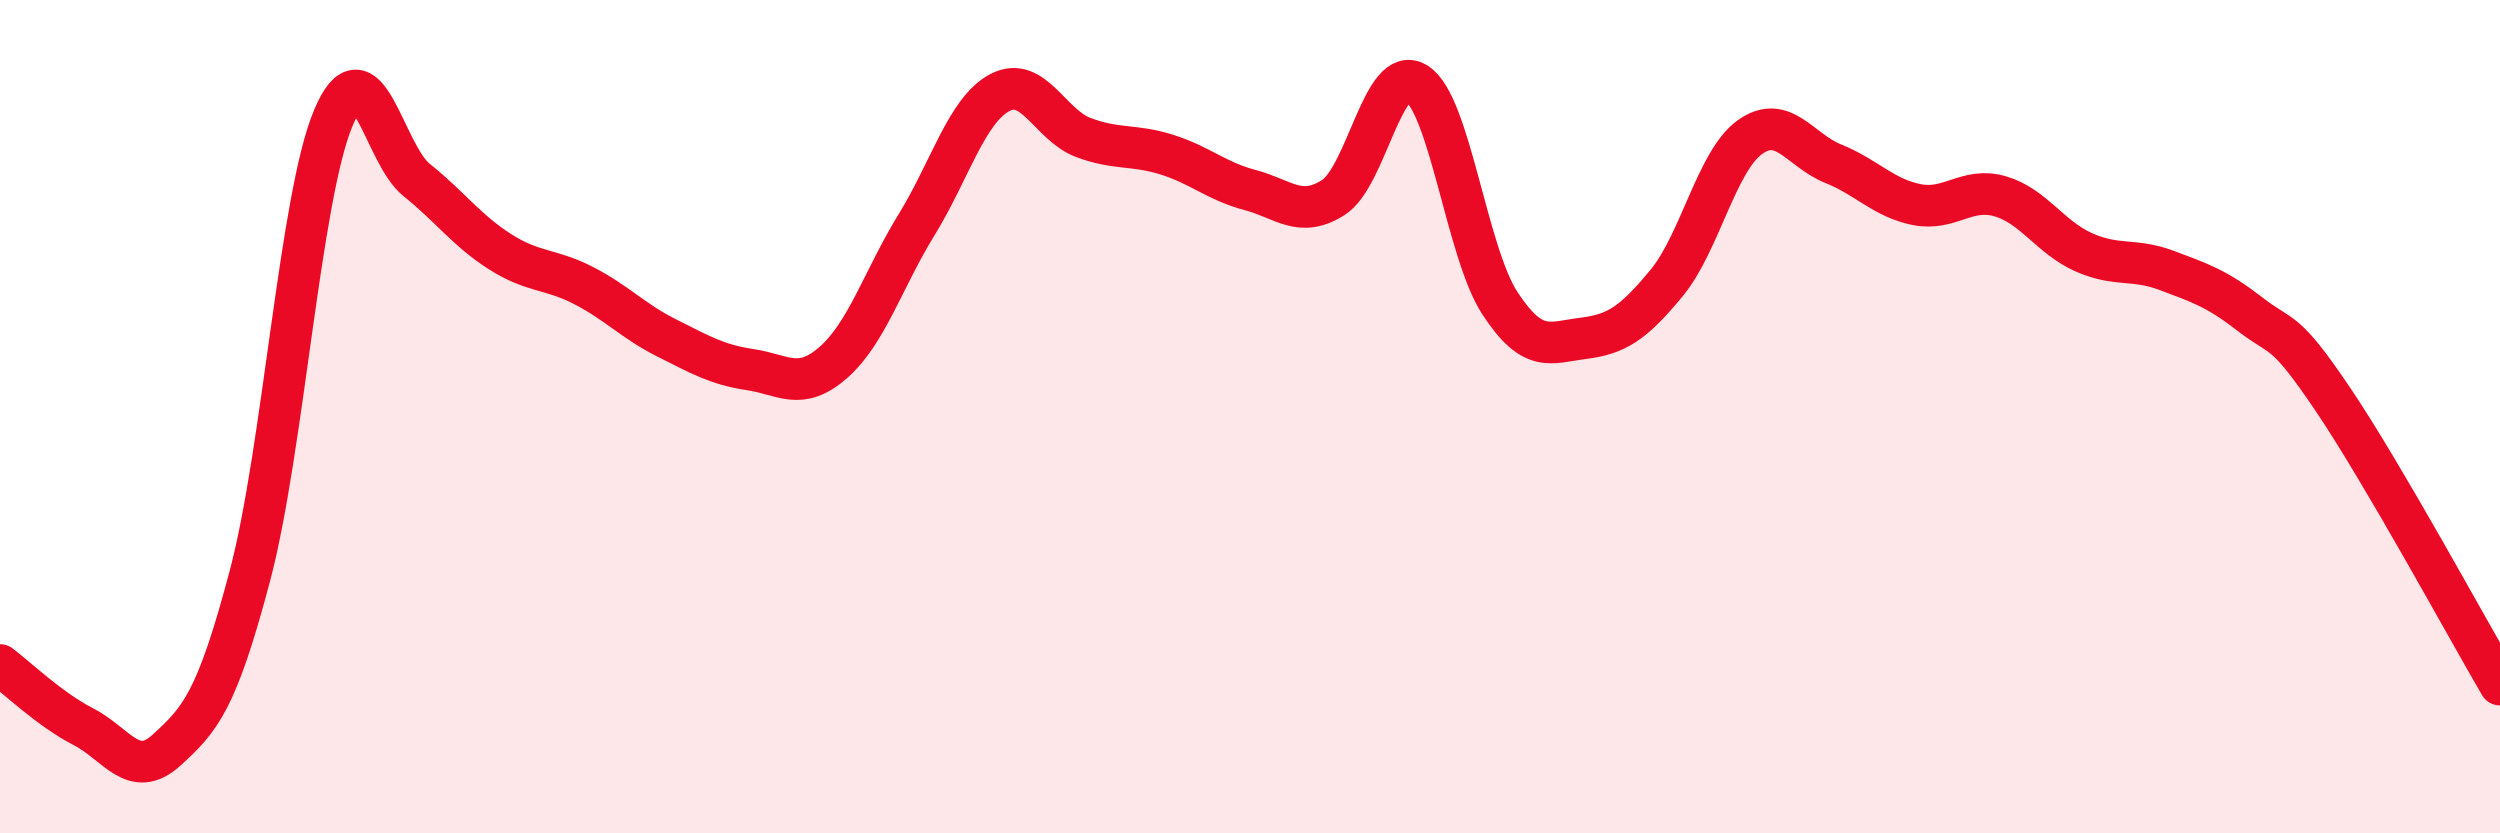
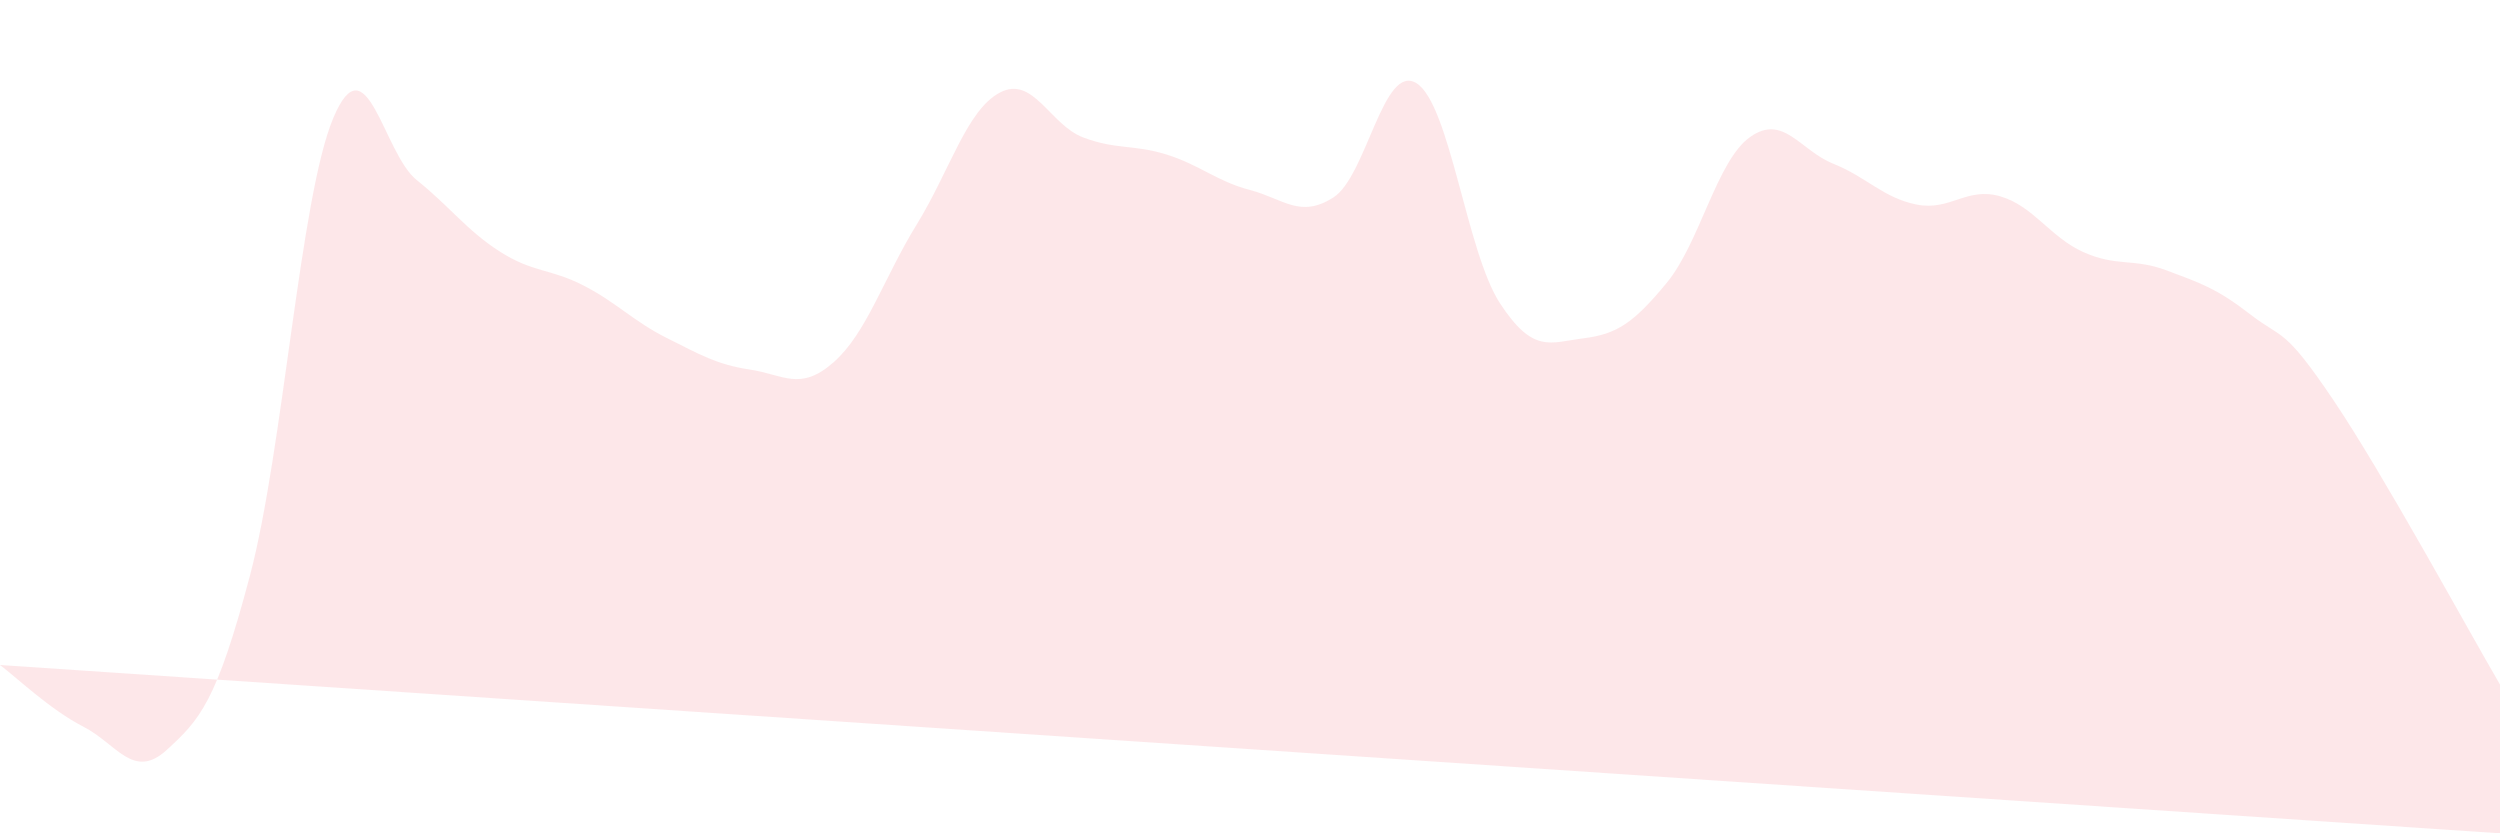
<svg xmlns="http://www.w3.org/2000/svg" width="60" height="20" viewBox="0 0 60 20">
-   <path d="M 0,15.96 C 0.4,16.26 1.2,17.03 2,17.44 C 2.8,17.85 3.2,18.73 4,18 C 4.8,17.27 5.2,16.84 6,13.81 C 6.8,10.78 7.2,4.73 8,2.83 C 8.8,0.93 9.2,3.68 10,4.32 C 10.8,4.96 11.2,5.53 12,6.04 C 12.8,6.55 13.2,6.44 14,6.85 C 14.8,7.26 15.2,7.71 16,8.11 C 16.8,8.51 17.2,8.75 18,8.87 C 18.8,8.99 19.2,9.4 20,8.7 C 20.8,8 21.2,6.69 22,5.39 C 22.8,4.09 23.2,2.64 24,2.22 C 24.8,1.8 25.2,3 26,3.3 C 26.8,3.6 27.2,3.46 28,3.71 C 28.8,3.96 29.2,4.35 30,4.56 C 30.8,4.77 31.2,5.25 32,4.74 C 32.8,4.23 33.2,1.49 34,2 C 34.8,2.51 35.2,6.06 36,7.28 C 36.8,8.5 37.2,8.22 38,8.12 C 38.8,8.02 39.2,7.76 40,6.79 C 40.8,5.82 41.2,3.86 42,3.29 C 42.8,2.72 43.2,3.61 44,3.93 C 44.8,4.25 45.2,4.75 46,4.91 C 46.8,5.07 47.2,4.48 48,4.71 C 48.8,4.94 49.2,5.69 50,6.05 C 50.8,6.41 51.2,6.19 52,6.49 C 52.8,6.79 53.2,6.92 54,7.54 C 54.8,8.16 54.8,7.82 56,9.6 C 57.2,11.38 59.2,15.06 60,16.43L60 20L0 20Z" fill="#EB0A25" opacity="0.1" stroke-linecap="round" stroke-linejoin="round" />
-   <path d="M 0,15.96 C 0.4,16.26 1.2,17.03 2,17.44 C 2.8,17.85 3.2,18.73 4,18 C 4.8,17.27 5.2,16.84 6,13.81 C 6.8,10.78 7.2,4.73 8,2.83 C 8.8,0.93 9.2,3.68 10,4.32 C 10.8,4.96 11.2,5.53 12,6.04 C 12.8,6.55 13.2,6.44 14,6.85 C 14.8,7.26 15.2,7.71 16,8.11 C 16.8,8.51 17.2,8.75 18,8.87 C 18.8,8.99 19.2,9.4 20,8.7 C 20.8,8 21.2,6.69 22,5.39 C 22.8,4.09 23.2,2.64 24,2.22 C 24.8,1.8 25.2,3 26,3.3 C 26.8,3.6 27.2,3.46 28,3.71 C 28.8,3.96 29.2,4.35 30,4.56 C 30.8,4.77 31.2,5.25 32,4.74 C 32.8,4.23 33.2,1.49 34,2 C 34.8,2.51 35.2,6.06 36,7.28 C 36.8,8.5 37.2,8.22 38,8.12 C 38.8,8.02 39.2,7.76 40,6.79 C 40.8,5.82 41.2,3.86 42,3.29 C 42.8,2.72 43.2,3.61 44,3.93 C 44.8,4.25 45.2,4.75 46,4.91 C 46.8,5.07 47.2,4.48 48,4.71 C 48.8,4.94 49.2,5.69 50,6.05 C 50.8,6.41 51.2,6.19 52,6.49 C 52.8,6.79 53.2,6.92 54,7.54 C 54.8,8.16 54.8,7.82 56,9.6 C 57.2,11.38 59.2,15.06 60,16.43" stroke="#EB0A25" stroke-width="1" fill="none" stroke-linecap="round" stroke-linejoin="round" />
+   <path d="M 0,15.96 C 0.4,16.26 1.2,17.03 2,17.44 C 2.8,17.85 3.2,18.73 4,18 C 4.8,17.27 5.2,16.84 6,13.81 C 6.8,10.78 7.2,4.73 8,2.83 C 8.8,0.93 9.2,3.68 10,4.32 C 10.8,4.96 11.2,5.53 12,6.04 C 12.8,6.55 13.2,6.44 14,6.85 C 14.8,7.26 15.2,7.71 16,8.11 C 16.8,8.51 17.2,8.75 18,8.87 C 18.8,8.99 19.2,9.4 20,8.7 C 20.8,8 21.2,6.69 22,5.39 C 22.8,4.09 23.2,2.64 24,2.22 C 24.8,1.8 25.2,3 26,3.3 C 26.8,3.6 27.2,3.46 28,3.71 C 28.8,3.96 29.2,4.35 30,4.56 C 30.8,4.77 31.2,5.25 32,4.74 C 32.8,4.23 33.2,1.49 34,2 C 34.8,2.51 35.2,6.06 36,7.28 C 36.8,8.5 37.2,8.22 38,8.12 C 38.8,8.02 39.2,7.76 40,6.79 C 40.8,5.82 41.2,3.86 42,3.29 C 42.8,2.72 43.2,3.61 44,3.93 C 44.8,4.25 45.2,4.75 46,4.91 C 46.8,5.07 47.2,4.48 48,4.71 C 48.8,4.94 49.2,5.69 50,6.05 C 50.8,6.41 51.2,6.19 52,6.49 C 52.8,6.79 53.2,6.92 54,7.54 C 54.8,8.16 54.8,7.82 56,9.6 C 57.2,11.38 59.2,15.06 60,16.43L60 20Z" fill="#EB0A25" opacity="0.1" stroke-linecap="round" stroke-linejoin="round" />
</svg>